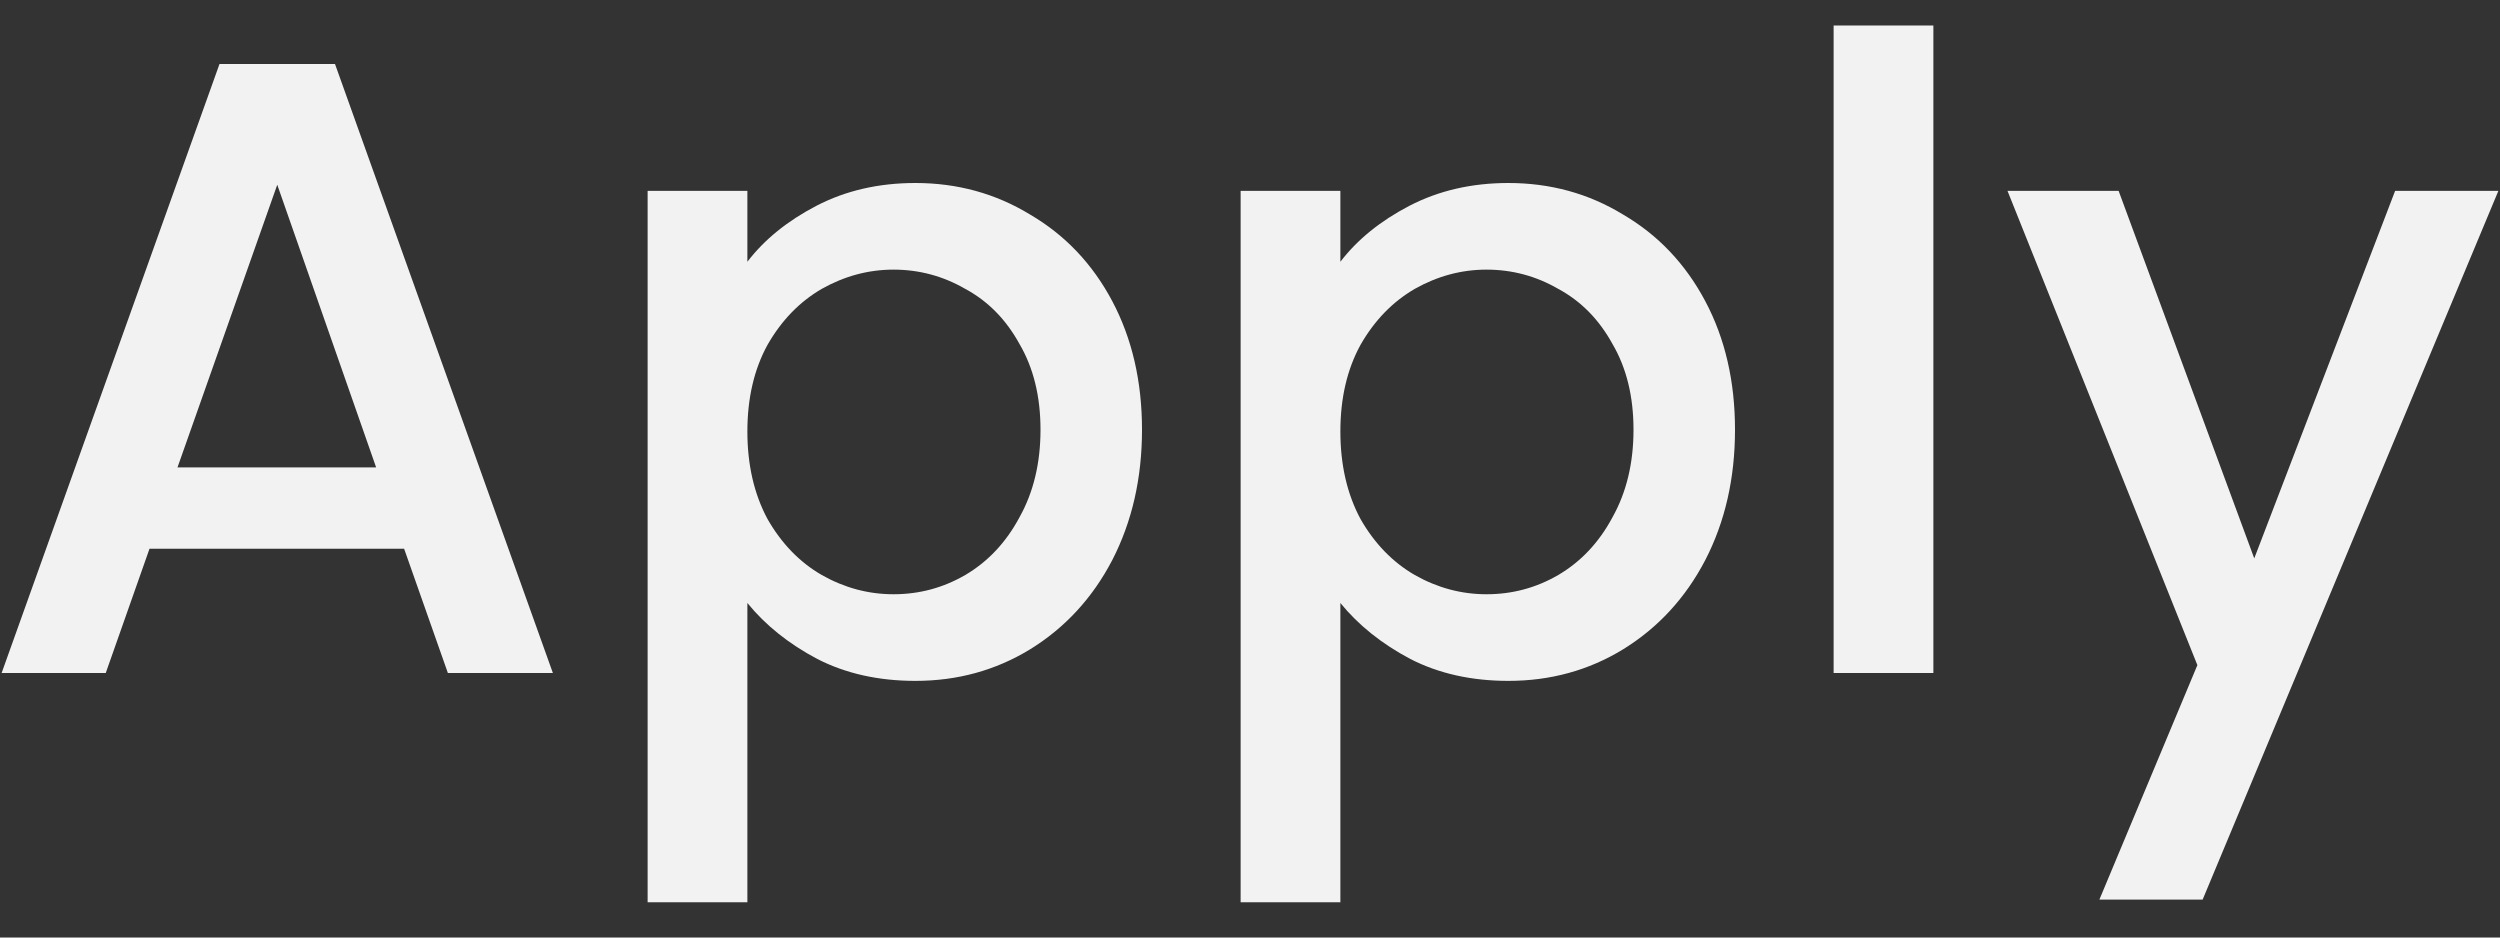
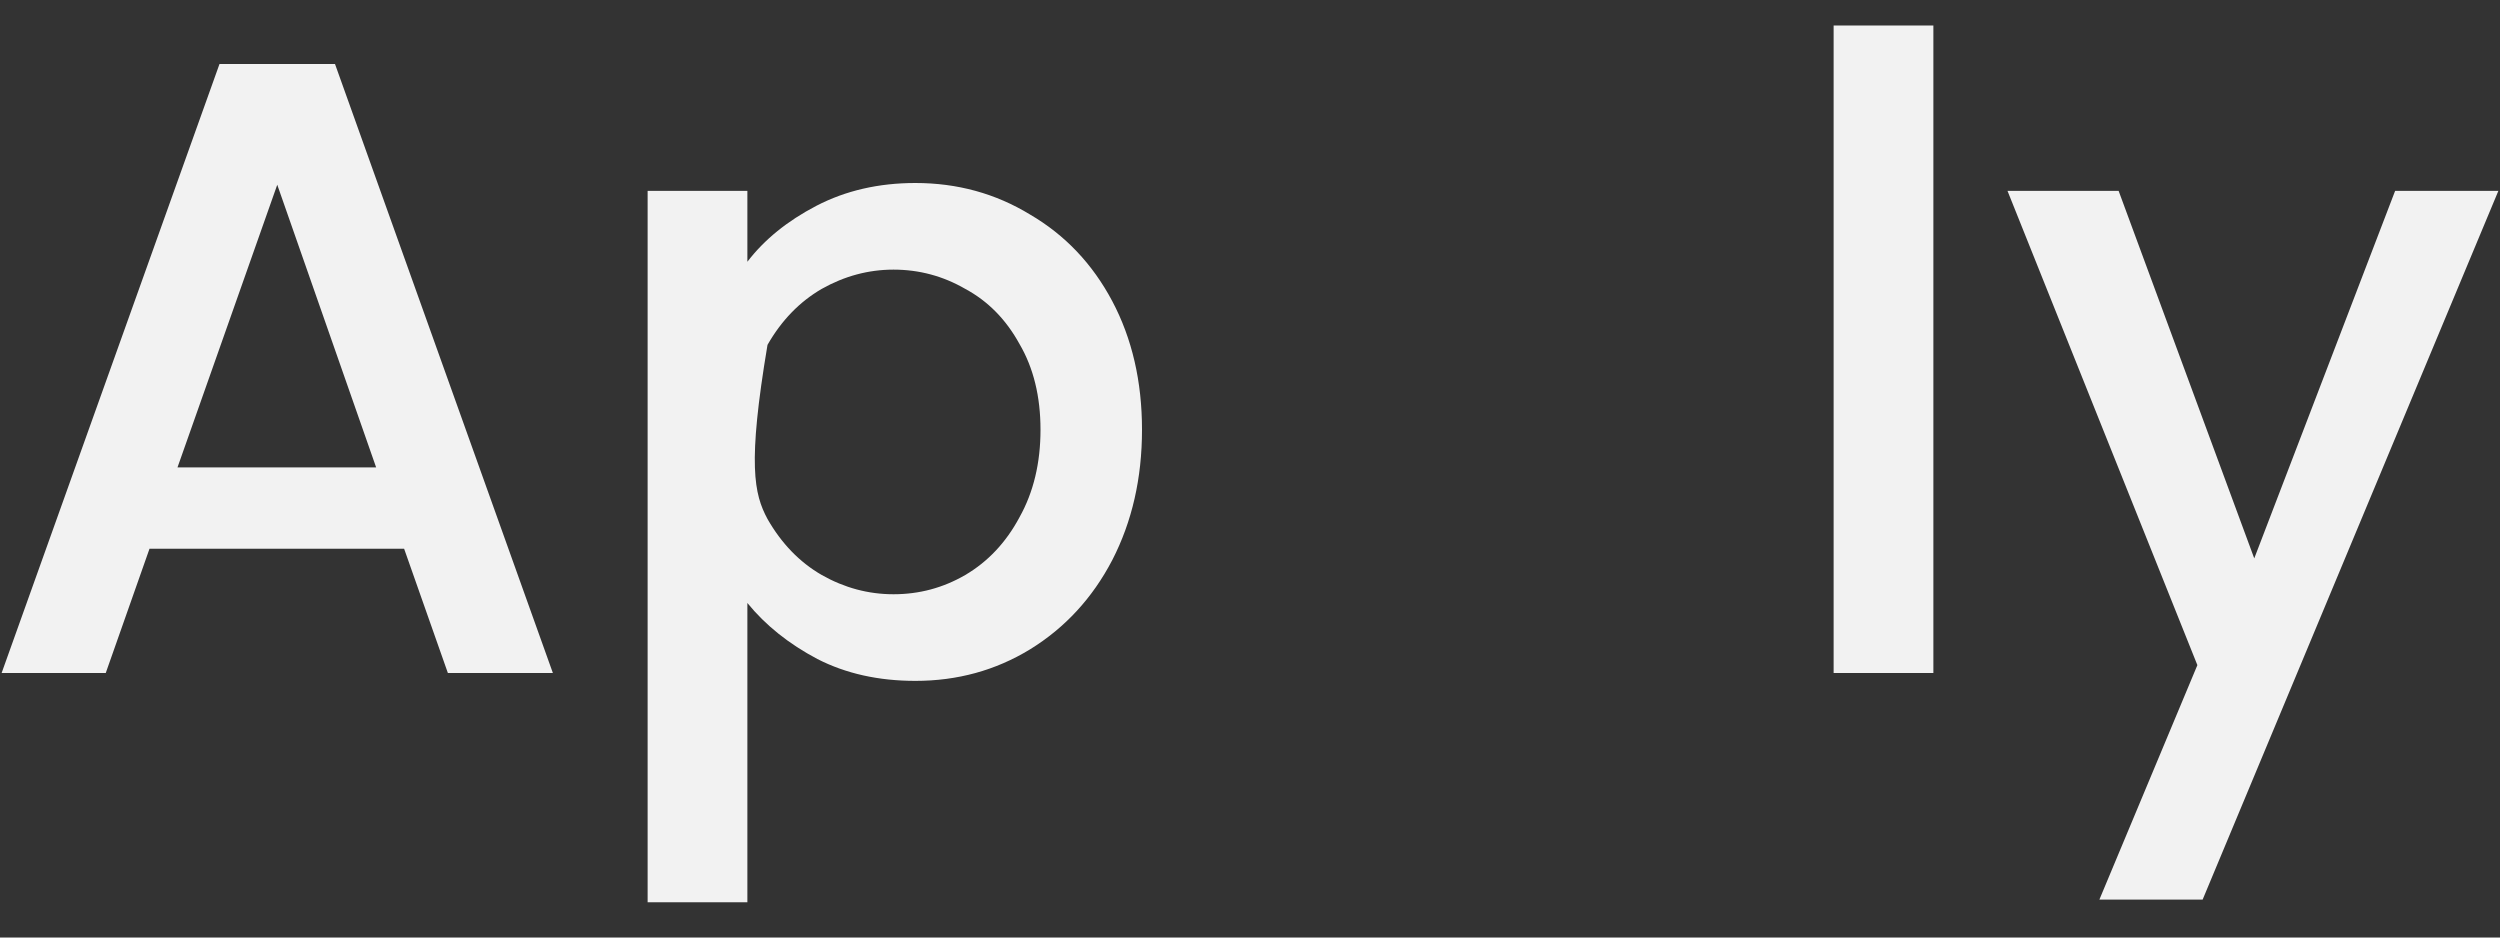
<svg xmlns="http://www.w3.org/2000/svg" width="40" height="15" viewBox="0 0 40 15" fill="none">
  <rect x="0" y="0" width="40" height="15" fill="#333333" stroke="none" />
  <path d="M6.466 8.78H2.392L1.692 10.768H0.026L3.512 1.024H5.36L8.846 10.768H7.166L6.466 8.78ZM6.018 7.478L4.436 2.956L2.84 7.478H6.018Z" fill="#F2F2F2" />
-   <path d="M11.958 4.188C12.229 3.834 12.597 3.535 13.064 3.292C13.53 3.05 14.058 2.928 14.646 2.928C15.318 2.928 15.929 3.096 16.48 3.432C17.04 3.759 17.479 4.221 17.796 4.818C18.113 5.416 18.272 6.102 18.272 6.876C18.272 7.651 18.113 8.346 17.796 8.962C17.479 9.569 17.04 10.045 16.48 10.39C15.929 10.726 15.318 10.894 14.646 10.894C14.058 10.894 13.535 10.778 13.078 10.544C12.62 10.302 12.247 10.003 11.958 9.648V14.436H10.362V3.054H11.958V4.188ZM16.648 6.876C16.648 6.344 16.536 5.887 16.312 5.504C16.097 5.112 15.808 4.818 15.444 4.622C15.089 4.417 14.707 4.314 14.296 4.314C13.895 4.314 13.512 4.417 13.148 4.622C12.793 4.828 12.504 5.126 12.28 5.518C12.065 5.91 11.958 6.372 11.958 6.904C11.958 7.436 12.065 7.903 12.28 8.304C12.504 8.696 12.793 8.995 13.148 9.2C13.512 9.406 13.895 9.508 14.296 9.508C14.707 9.508 15.089 9.406 15.444 9.2C15.808 8.986 16.097 8.678 16.312 8.276C16.536 7.875 16.648 7.408 16.648 6.876Z" fill="#F2F2F2" />
-   <path d="M21.446 4.188C21.717 3.834 22.085 3.535 22.552 3.292C23.019 3.05 23.546 2.928 24.134 2.928C24.806 2.928 25.418 3.096 25.968 3.432C26.528 3.759 26.967 4.221 27.284 4.818C27.602 5.416 27.76 6.102 27.76 6.876C27.76 7.651 27.602 8.346 27.284 8.962C26.967 9.569 26.528 10.045 25.968 10.39C25.418 10.726 24.806 10.894 24.134 10.894C23.546 10.894 23.023 10.778 22.566 10.544C22.109 10.302 21.735 10.003 21.446 9.648V14.436H19.85V3.054H21.446V4.188ZM26.136 6.876C26.136 6.344 26.024 5.887 25.8 5.504C25.585 5.112 25.296 4.818 24.932 4.622C24.578 4.417 24.195 4.314 23.784 4.314C23.383 4.314 23 4.417 22.636 4.622C22.282 4.828 21.992 5.126 21.768 5.518C21.553 5.91 21.446 6.372 21.446 6.904C21.446 7.436 21.553 7.903 21.768 8.304C21.992 8.696 22.282 8.995 22.636 9.2C23 9.406 23.383 9.508 23.784 9.508C24.195 9.508 24.578 9.406 24.932 9.2C25.296 8.986 25.585 8.678 25.8 8.276C26.024 7.875 26.136 7.408 26.136 6.876Z" fill="#F2F2F2" />
+   <path d="M11.958 4.188C12.229 3.834 12.597 3.535 13.064 3.292C13.53 3.05 14.058 2.928 14.646 2.928C15.318 2.928 15.929 3.096 16.48 3.432C17.04 3.759 17.479 4.221 17.796 4.818C18.113 5.416 18.272 6.102 18.272 6.876C18.272 7.651 18.113 8.346 17.796 8.962C17.479 9.569 17.04 10.045 16.48 10.39C15.929 10.726 15.318 10.894 14.646 10.894C14.058 10.894 13.535 10.778 13.078 10.544C12.62 10.302 12.247 10.003 11.958 9.648V14.436H10.362V3.054H11.958V4.188ZM16.648 6.876C16.648 6.344 16.536 5.887 16.312 5.504C16.097 5.112 15.808 4.818 15.444 4.622C15.089 4.417 14.707 4.314 14.296 4.314C13.895 4.314 13.512 4.417 13.148 4.622C12.793 4.828 12.504 5.126 12.28 5.518C11.958 7.436 12.065 7.903 12.28 8.304C12.504 8.696 12.793 8.995 13.148 9.2C13.512 9.406 13.895 9.508 14.296 9.508C14.707 9.508 15.089 9.406 15.444 9.2C15.808 8.986 16.097 8.678 16.312 8.276C16.536 7.875 16.648 7.408 16.648 6.876Z" fill="#F2F2F2" />
  <path d="M30.934 0.408V10.768H29.338V0.408H30.934Z" fill="#F2F2F2" />
  <path d="M39.974 3.054L35.242 14.394H33.59L35.158 10.642L32.12 3.054H33.898L36.068 8.934L38.322 3.054H39.974Z" fill="#F2F2F2" />
</svg>